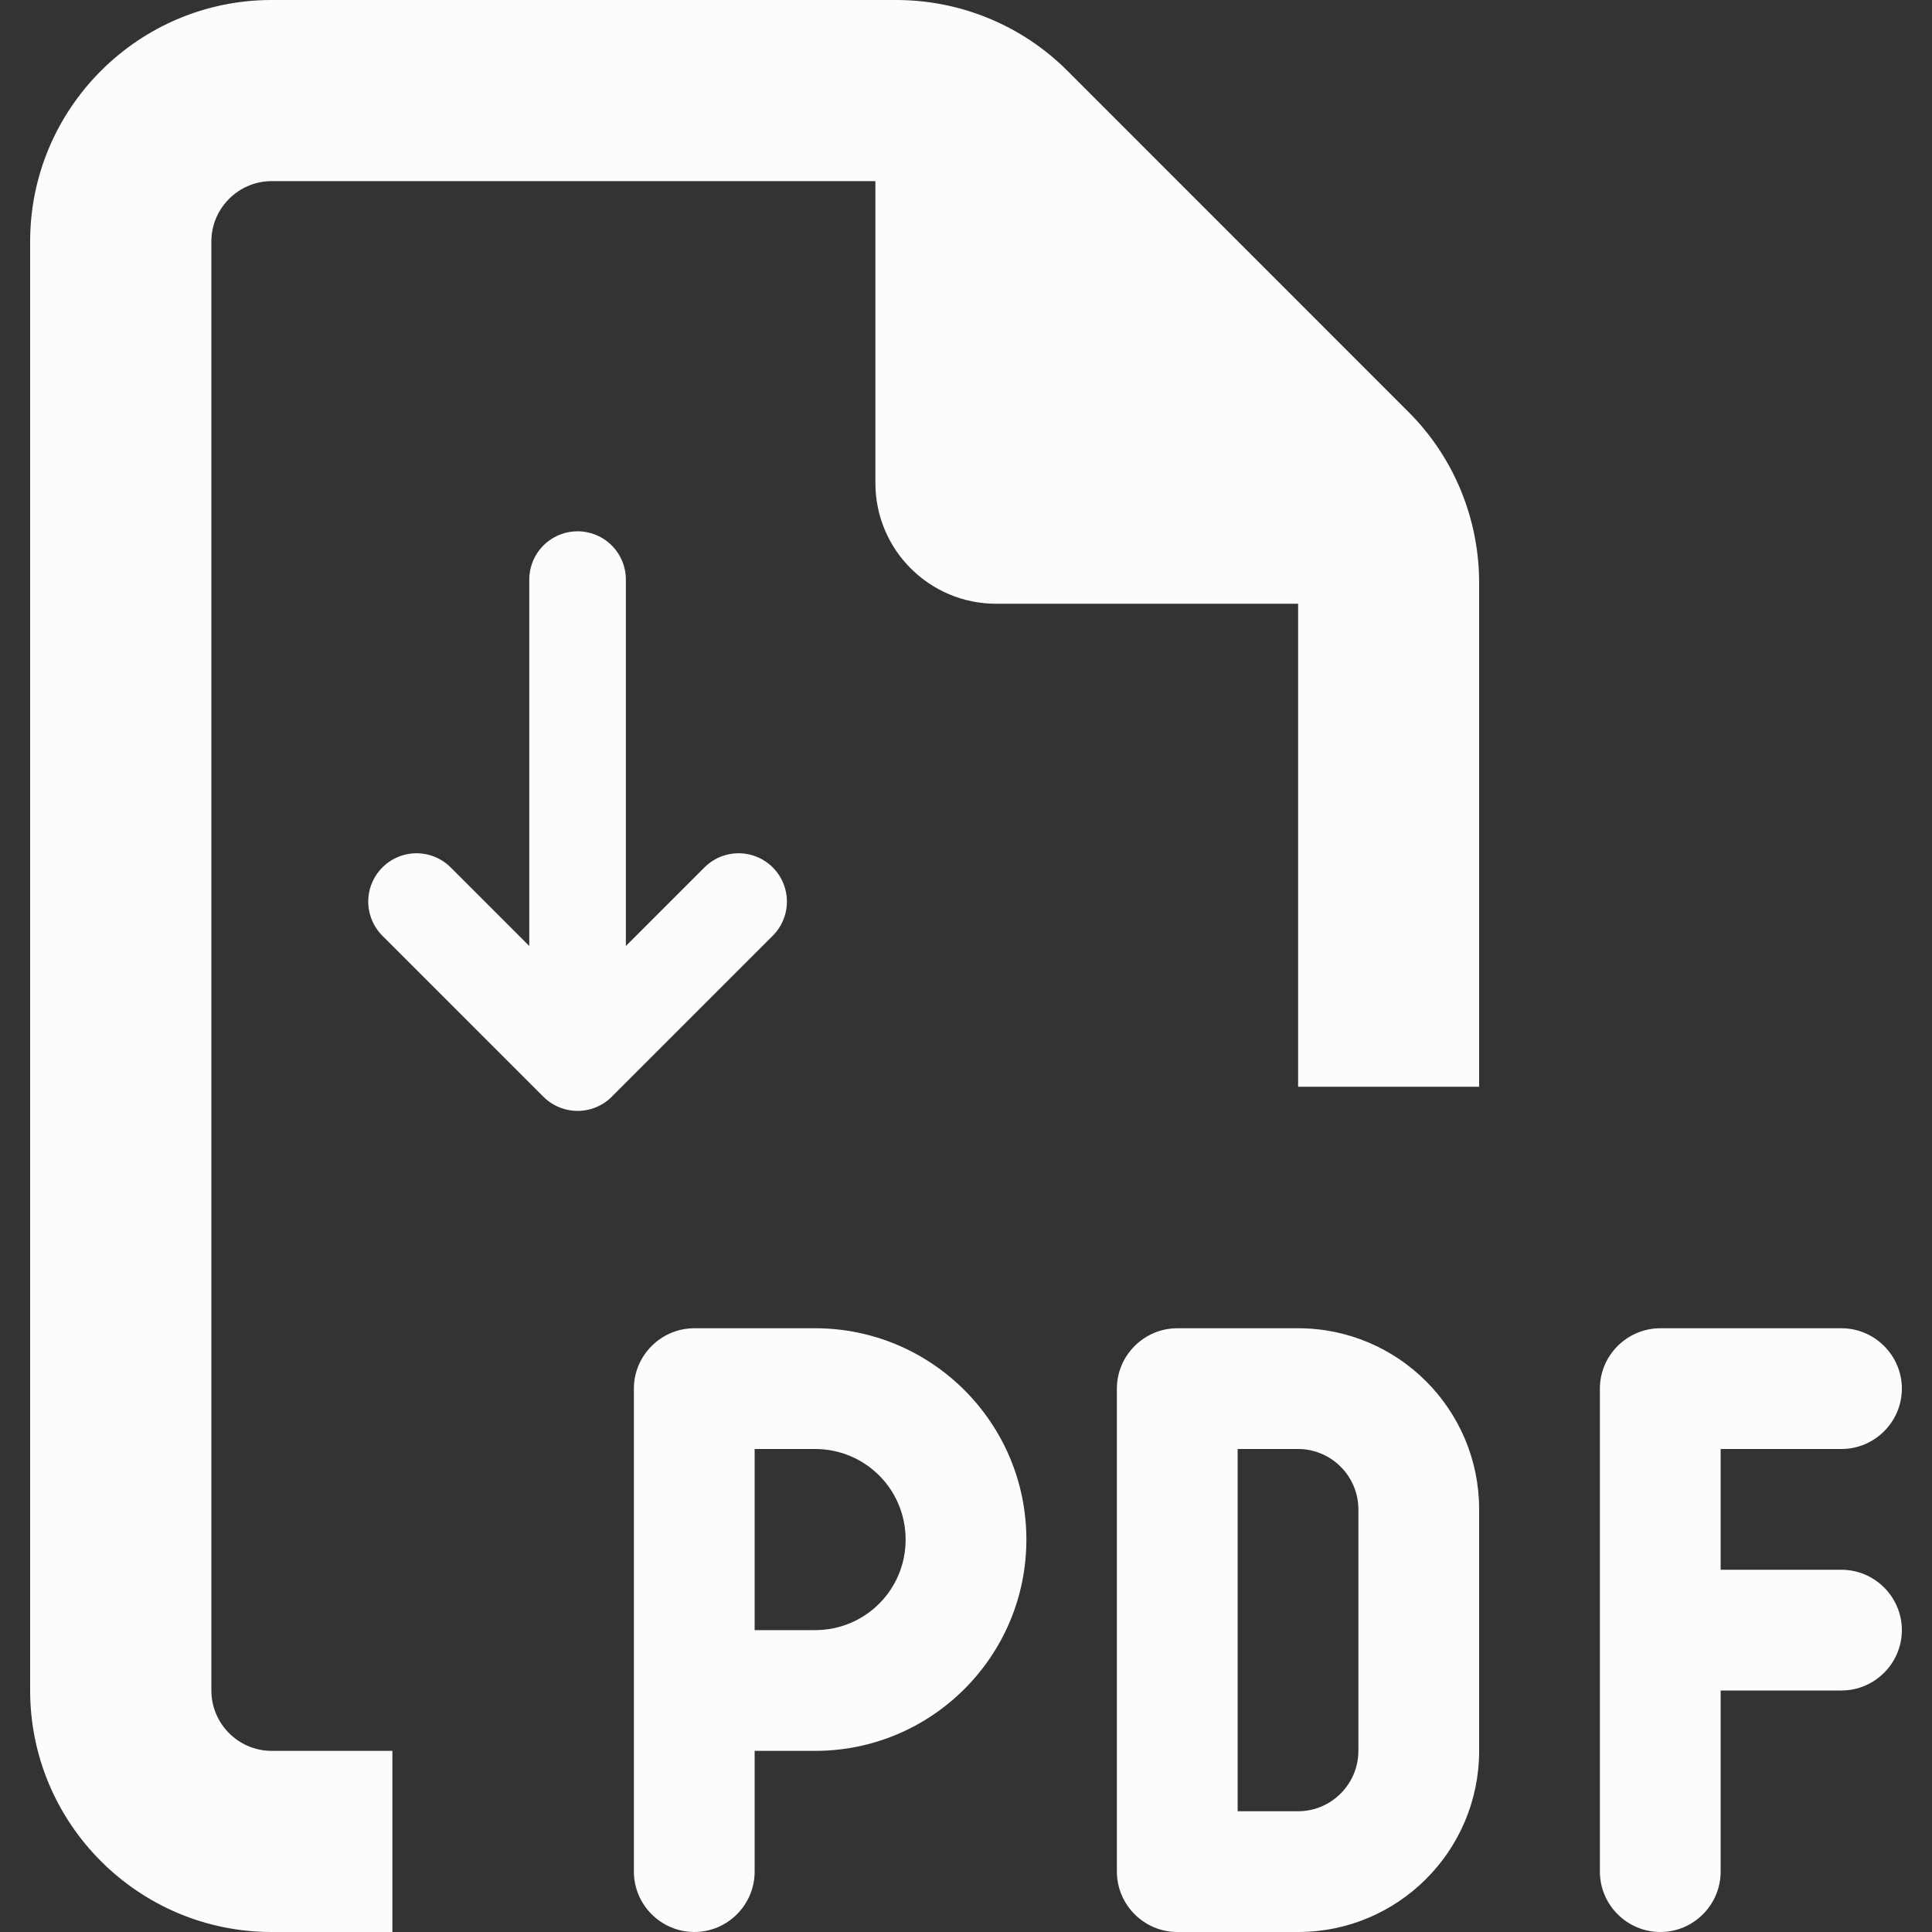
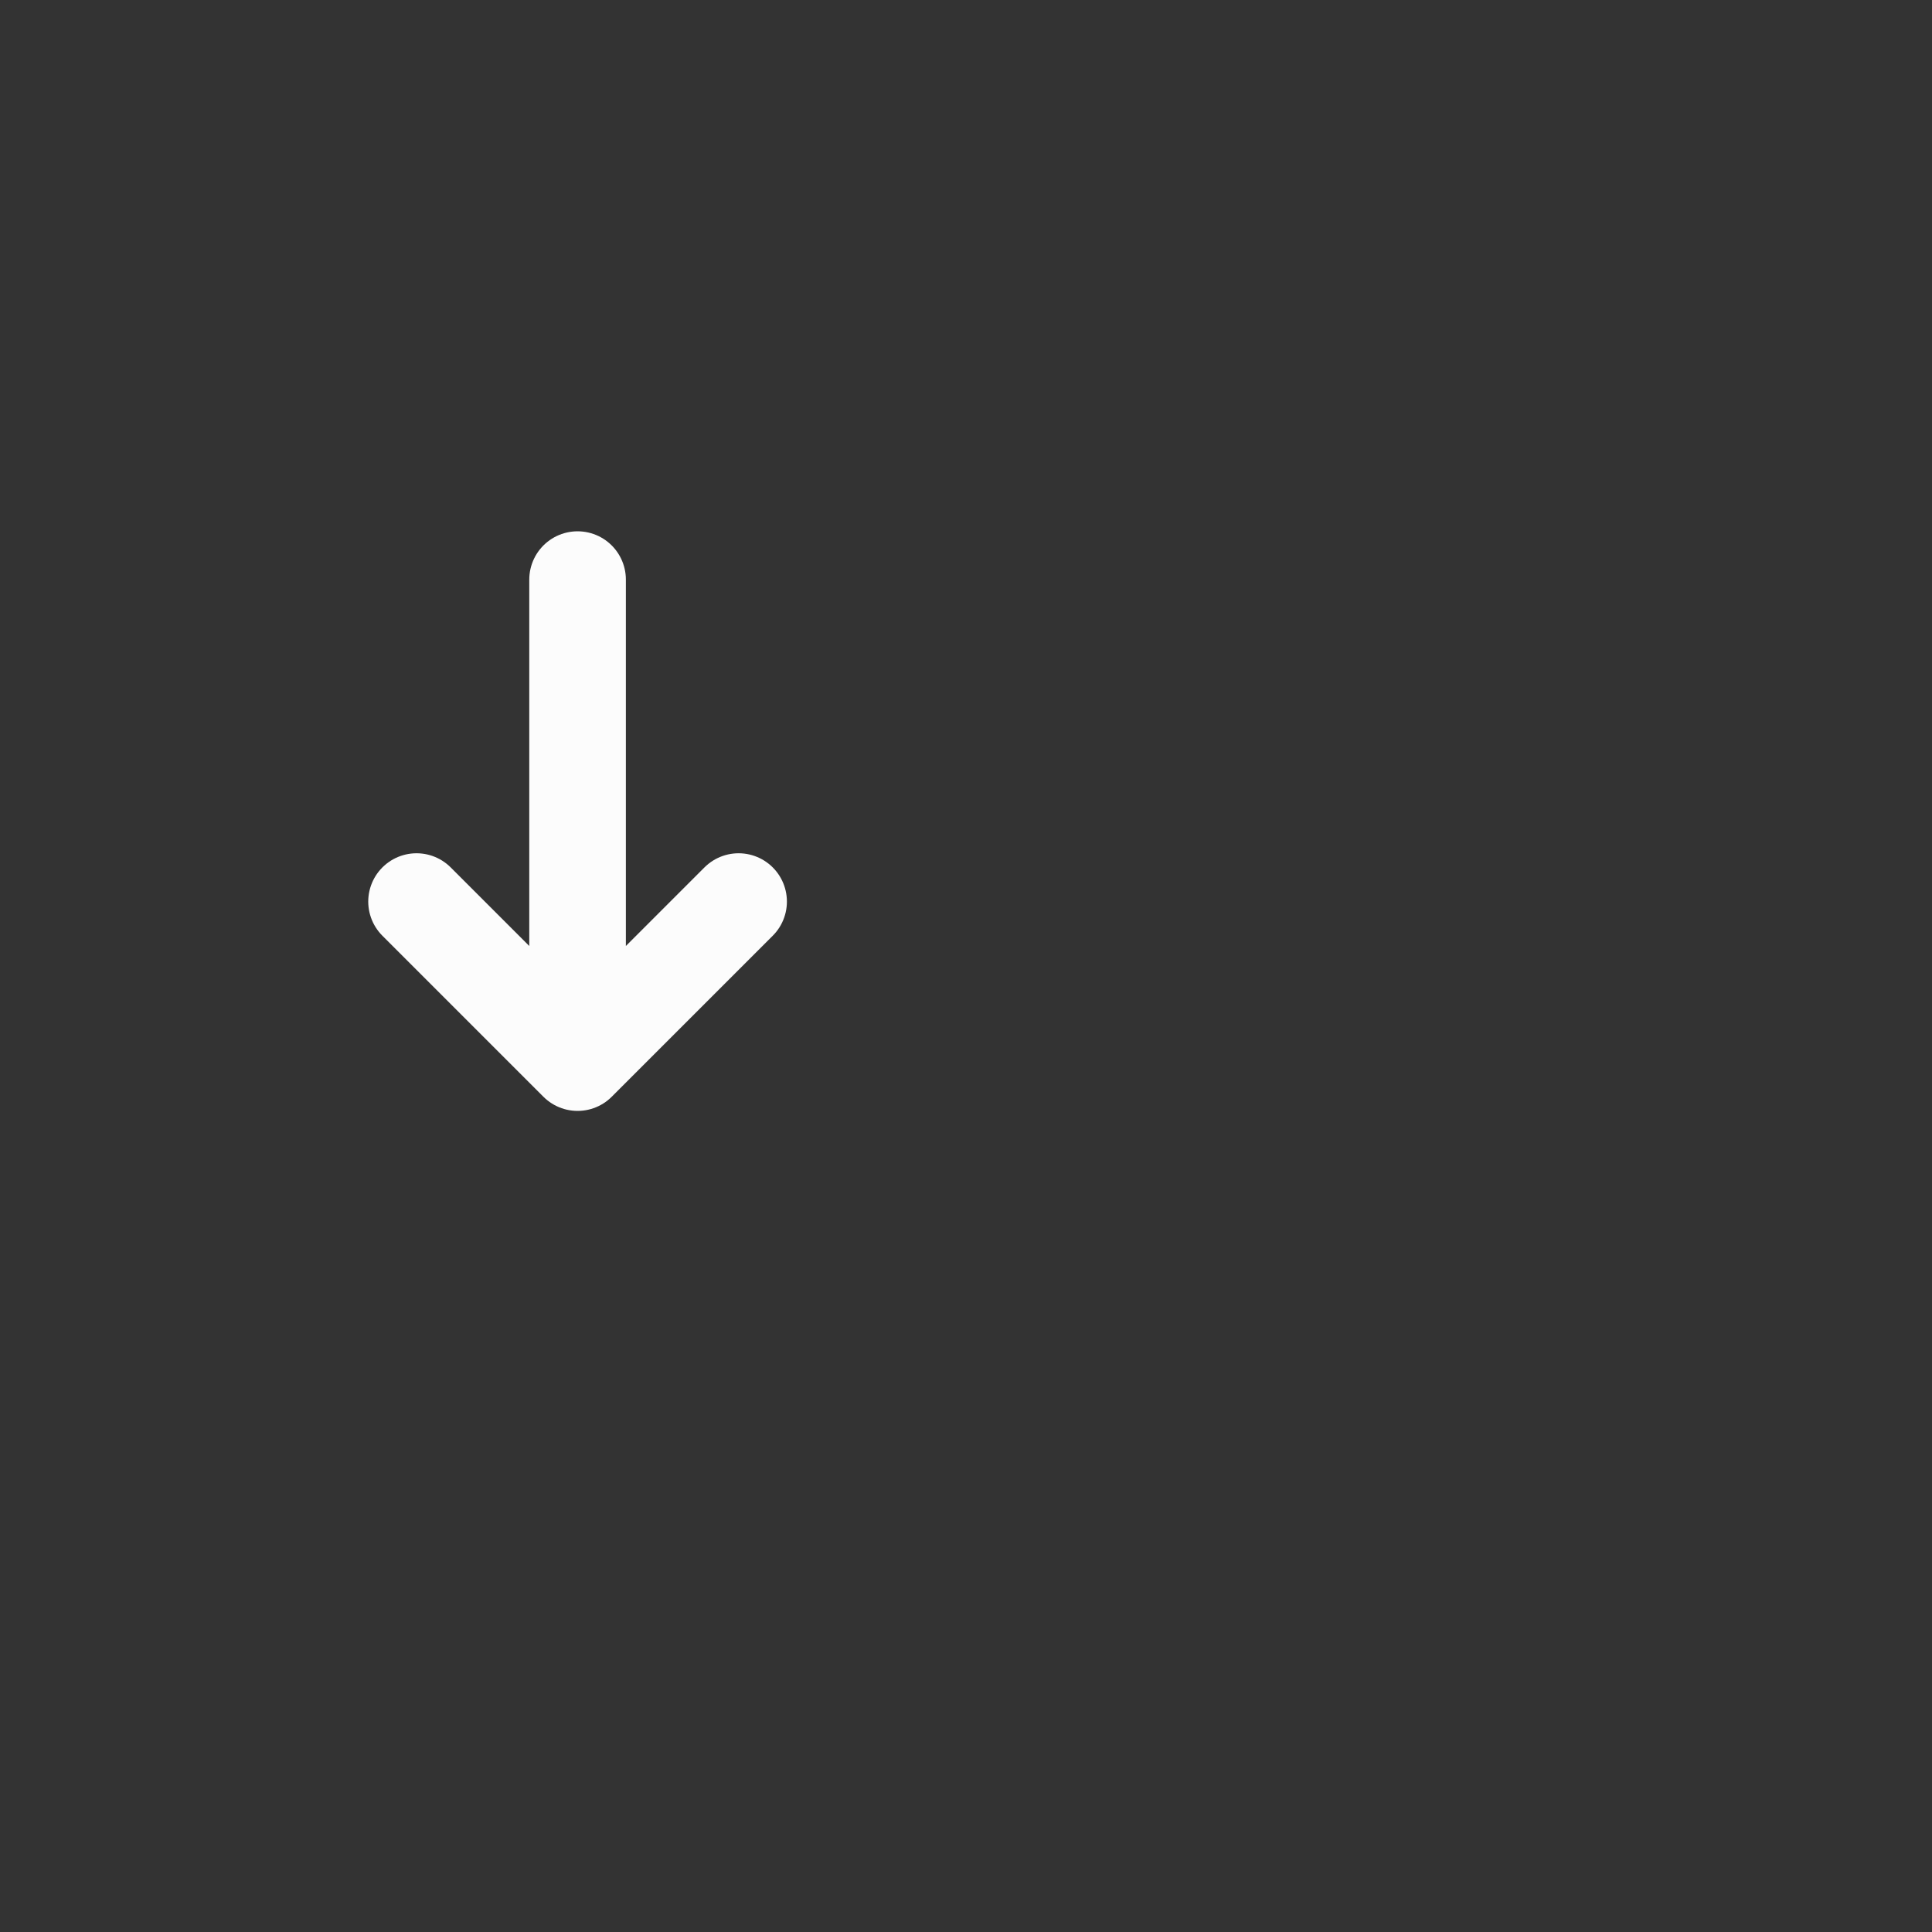
<svg xmlns="http://www.w3.org/2000/svg" width="20" height="20" viewBox="0 0 20 20" fill="none">
  <rect x="0" y="0" width="20" height="20" fill="#333333" stroke="none" />
-   <path d="M2.812 18.125H4.062V20H2.812C1.434 20 0.312 18.879 0.312 17.5V2.5C0.312 1.121 1.434 0 2.812 0H9.277C9.941 0 10.578 0.262 11.047 0.73L14.582 4.266C15.051 4.734 15.312 5.371 15.312 6.035V11.25H13.438V6.25H10.312C9.621 6.25 9.062 5.691 9.062 5V1.875H2.812C2.469 1.875 2.188 2.156 2.188 2.5V17.5C2.188 17.844 2.469 18.125 2.812 18.125ZM7.188 13.75H8.438C9.645 13.75 10.625 14.73 10.625 15.938C10.625 17.145 9.645 18.125 8.438 18.125H7.812V19.375C7.812 19.719 7.531 20 7.188 20C6.844 20 6.562 19.719 6.562 19.375V14.375C6.562 14.031 6.844 13.75 7.188 13.75ZM8.438 16.875C8.957 16.875 9.375 16.457 9.375 15.938C9.375 15.418 8.957 15 8.438 15H7.812V16.875H8.438ZM12.188 13.75H13.438C14.473 13.75 15.312 14.59 15.312 15.625V18.125C15.312 19.16 14.473 20 13.438 20H12.188C11.844 20 11.562 19.719 11.562 19.375V14.375C11.562 14.031 11.844 13.75 12.188 13.75ZM13.438 18.75C13.781 18.75 14.062 18.469 14.062 18.125V15.625C14.062 15.281 13.781 15 13.438 15H12.812V18.75H13.438ZM16.562 14.375C16.562 14.031 16.844 13.75 17.188 13.75H19.062C19.406 13.75 19.688 14.031 19.688 14.375C19.688 14.719 19.406 15 19.062 15H17.812V16.25H19.062C19.406 16.25 19.688 16.531 19.688 16.875C19.688 17.219 19.406 17.5 19.062 17.5H17.812V19.375C17.812 19.719 17.531 20 17.188 20C16.844 20 16.562 19.719 16.562 19.375V14.375Z" fill="#FCFCFC" />
  <path d="M5.979 6V11M5.979 11L7.646 9.333M5.979 11L4.312 9.333" stroke="#FCFCFC" stroke-linecap="round" stroke-linejoin="round" />
</svg>